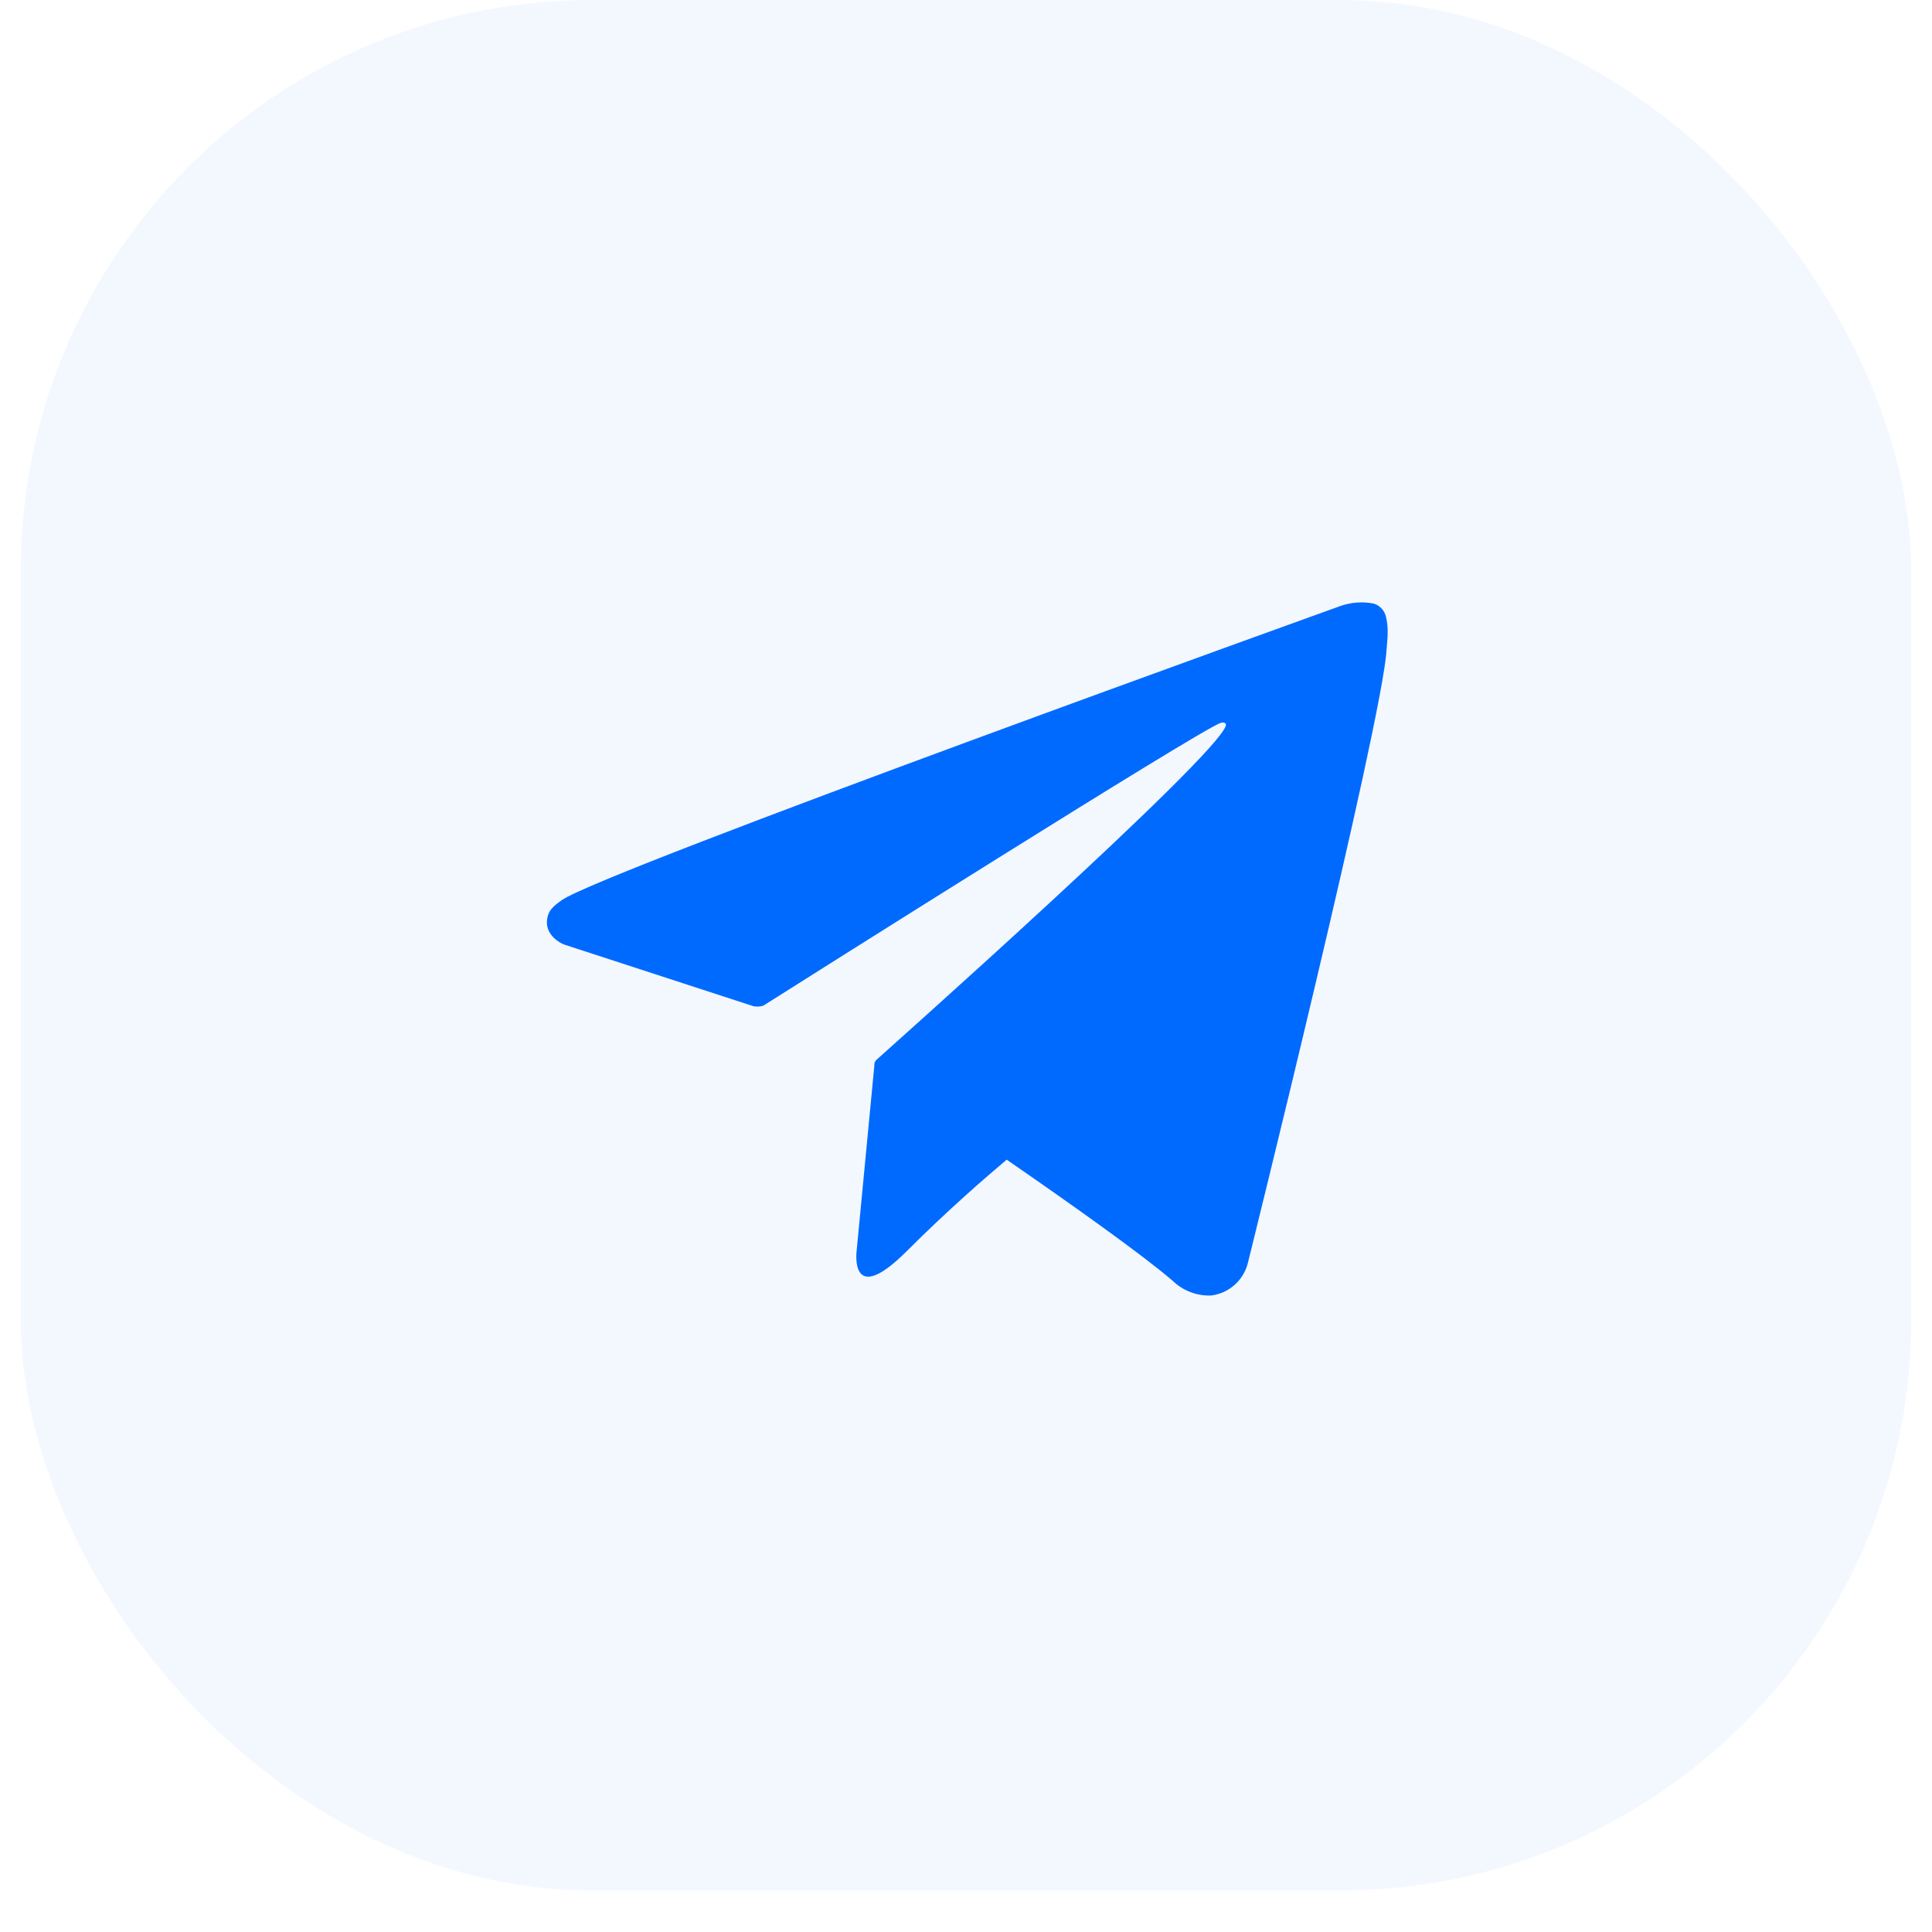
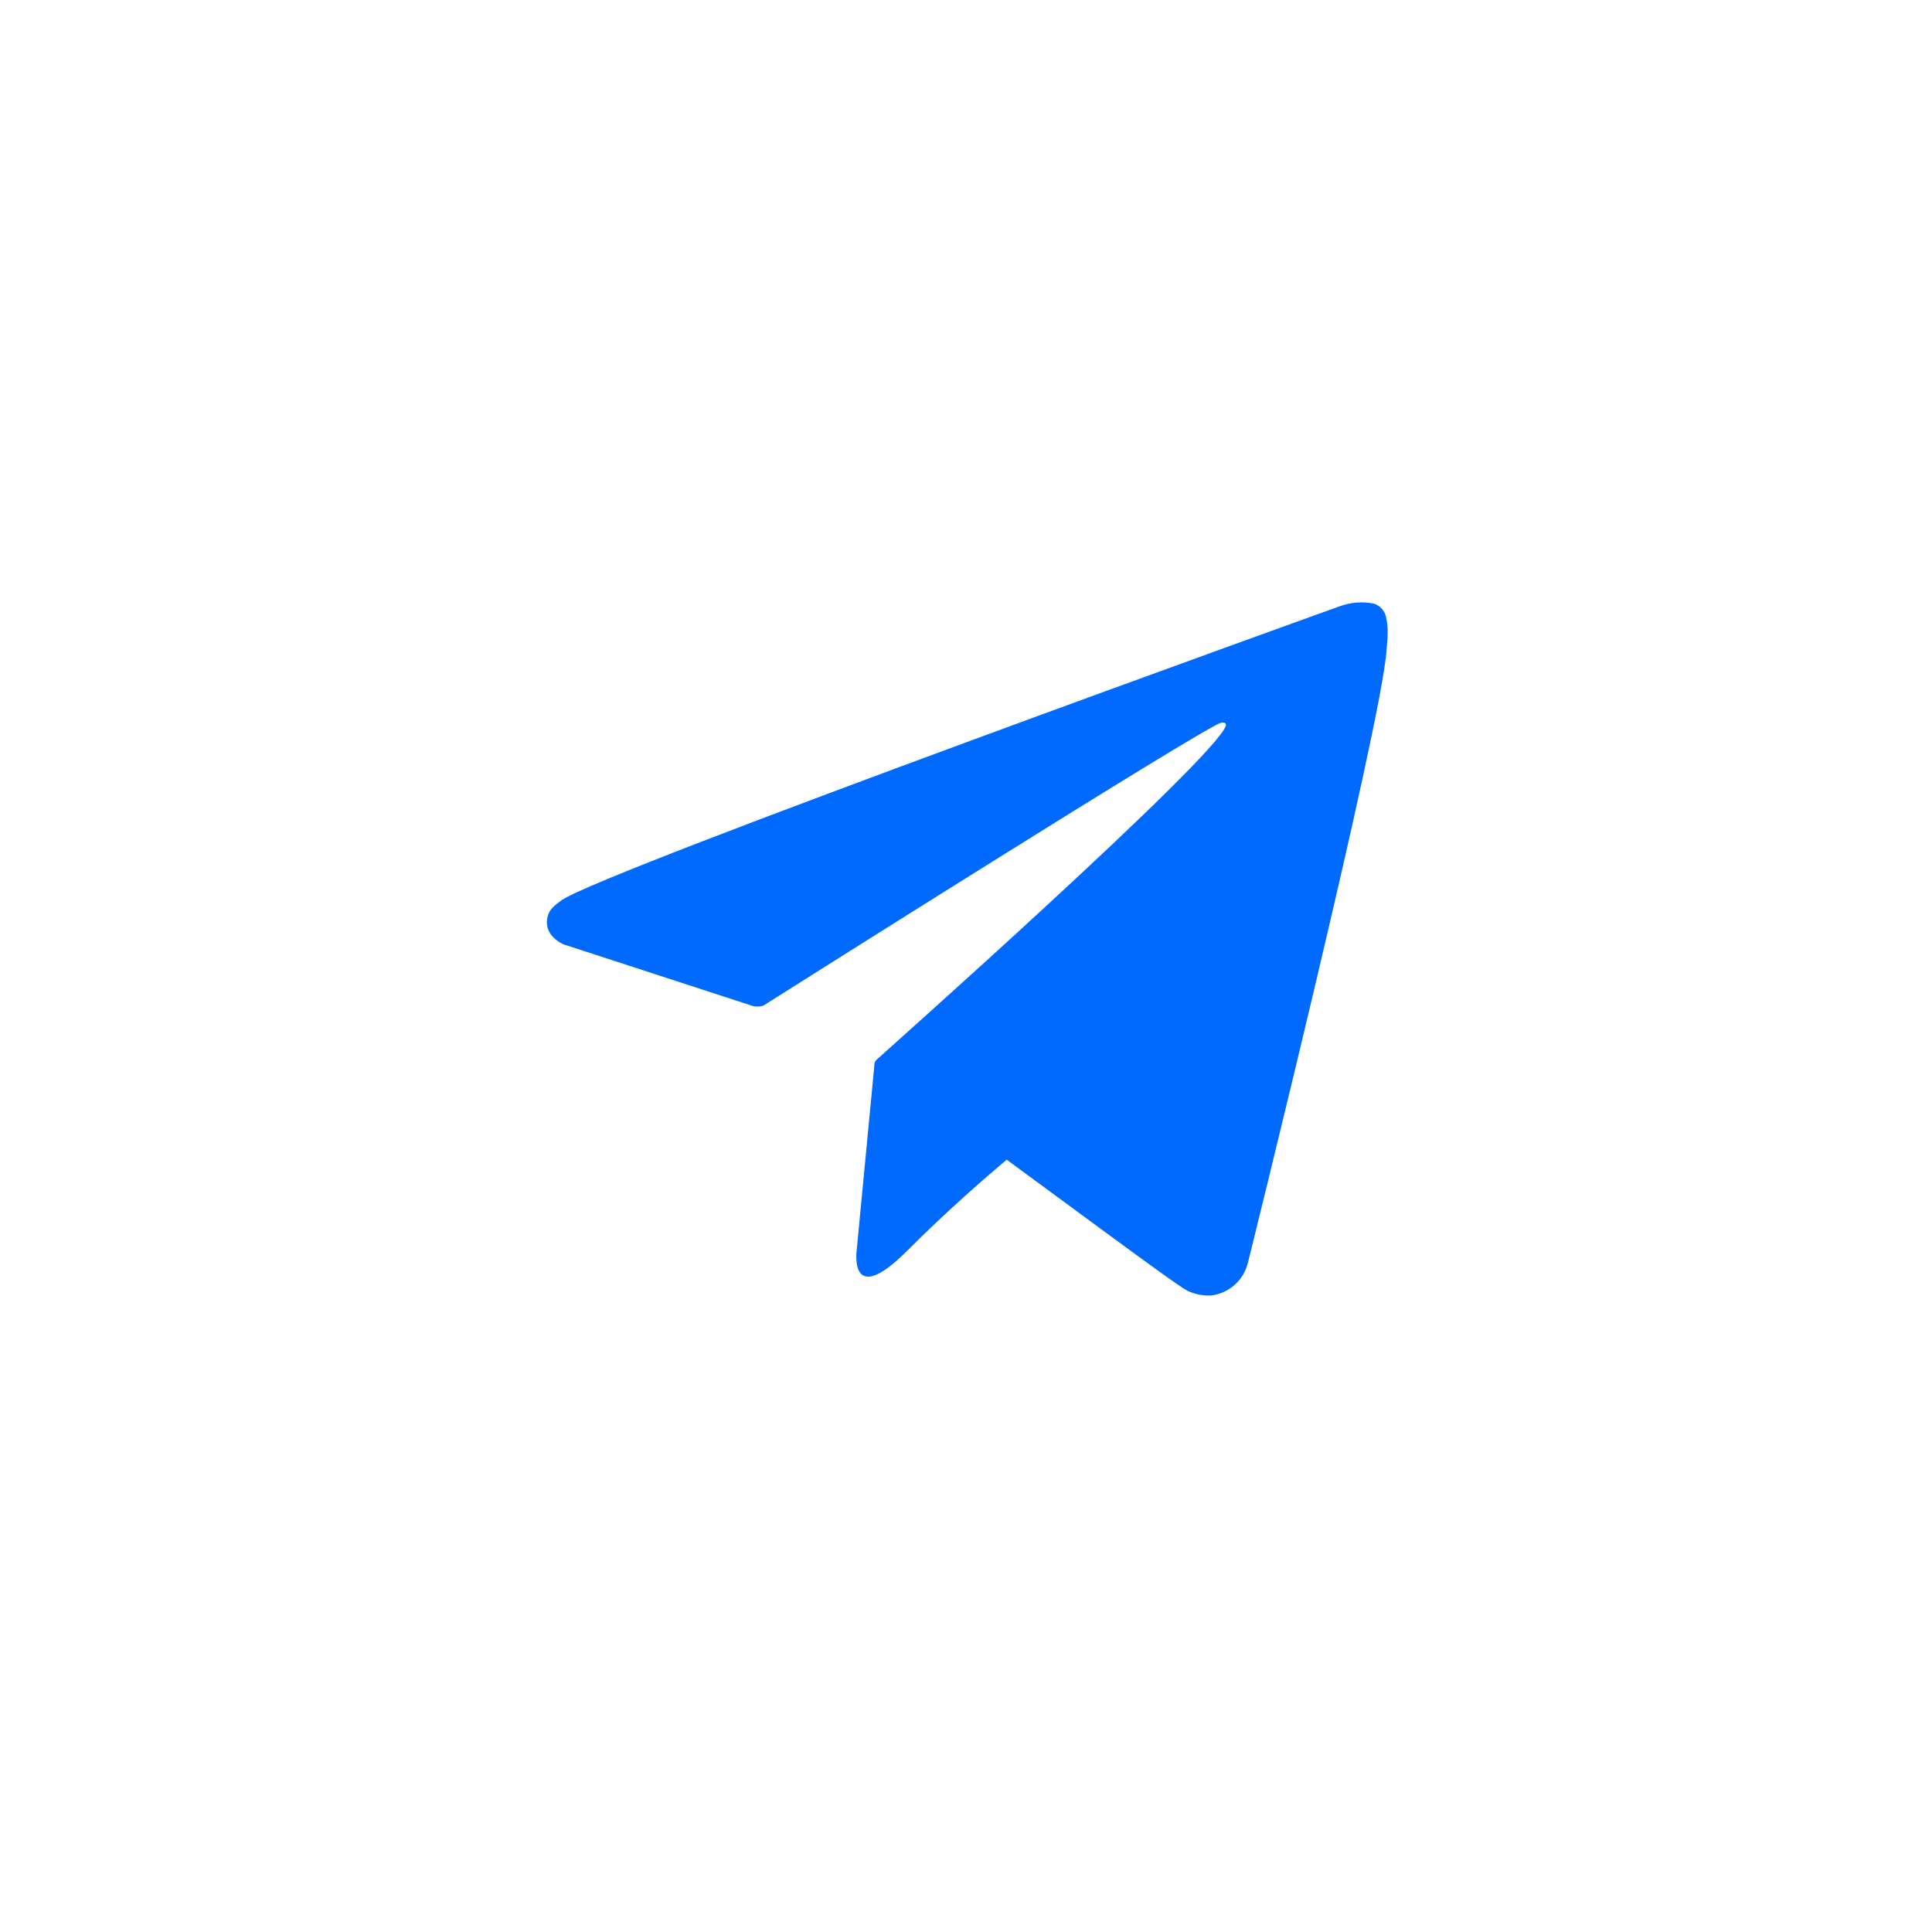
<svg xmlns="http://www.w3.org/2000/svg" width="45" height="45" viewBox="0 0 45 45" fill="none">
-   <rect x="0.484" width="44.032" height="44.032" rx="13.293" fill="#006AFF" fill-opacity="0.05" />
-   <path d="M32.283 14.37C32.267 14.297 32.232 14.23 32.182 14.176C32.132 14.121 32.069 14.081 31.998 14.059C31.741 14.008 31.475 14.027 31.227 14.113C31.227 14.113 14.068 20.281 13.088 20.964C12.878 21.111 12.807 21.197 12.772 21.297C12.602 21.787 13.13 21.997 13.13 21.997L17.553 23.438C17.627 23.451 17.704 23.447 17.777 23.425C18.782 22.789 27.895 17.033 28.424 16.84C28.506 16.815 28.569 16.84 28.552 16.901C28.342 17.639 20.467 24.634 20.424 24.677C20.403 24.694 20.387 24.716 20.376 24.741C20.366 24.767 20.362 24.794 20.365 24.821L19.952 29.139C19.952 29.139 19.779 30.483 21.123 29.139C22.076 28.185 22.991 27.395 23.448 27.011C24.969 28.061 26.605 29.222 27.311 29.83C27.429 29.945 27.57 30.035 27.724 30.094C27.878 30.154 28.043 30.181 28.208 30.175C28.411 30.151 28.602 30.064 28.756 29.928C28.909 29.793 29.017 29.613 29.066 29.414C29.066 29.414 32.191 16.83 32.295 15.144C32.306 14.981 32.32 14.873 32.321 14.76C32.326 14.629 32.313 14.497 32.283 14.37Z" fill="#006AFF" />
+   <path d="M32.283 14.37C32.267 14.297 32.232 14.23 32.182 14.176C32.132 14.121 32.069 14.081 31.998 14.059C31.741 14.008 31.475 14.027 31.227 14.113C31.227 14.113 14.068 20.281 13.088 20.964C12.878 21.111 12.807 21.197 12.772 21.297C12.602 21.787 13.13 21.997 13.13 21.997L17.553 23.438C17.627 23.451 17.704 23.447 17.777 23.425C18.782 22.789 27.895 17.033 28.424 16.84C28.506 16.815 28.569 16.84 28.552 16.901C28.342 17.639 20.467 24.634 20.424 24.677C20.403 24.694 20.387 24.716 20.376 24.741C20.366 24.767 20.362 24.794 20.365 24.821L19.952 29.139C19.952 29.139 19.779 30.483 21.123 29.139C22.076 28.185 22.991 27.395 23.448 27.011C27.429 29.945 27.57 30.035 27.724 30.094C27.878 30.154 28.043 30.181 28.208 30.175C28.411 30.151 28.602 30.064 28.756 29.928C28.909 29.793 29.017 29.613 29.066 29.414C29.066 29.414 32.191 16.83 32.295 15.144C32.306 14.981 32.32 14.873 32.321 14.76C32.326 14.629 32.313 14.497 32.283 14.37Z" fill="#006AFF" />
</svg>